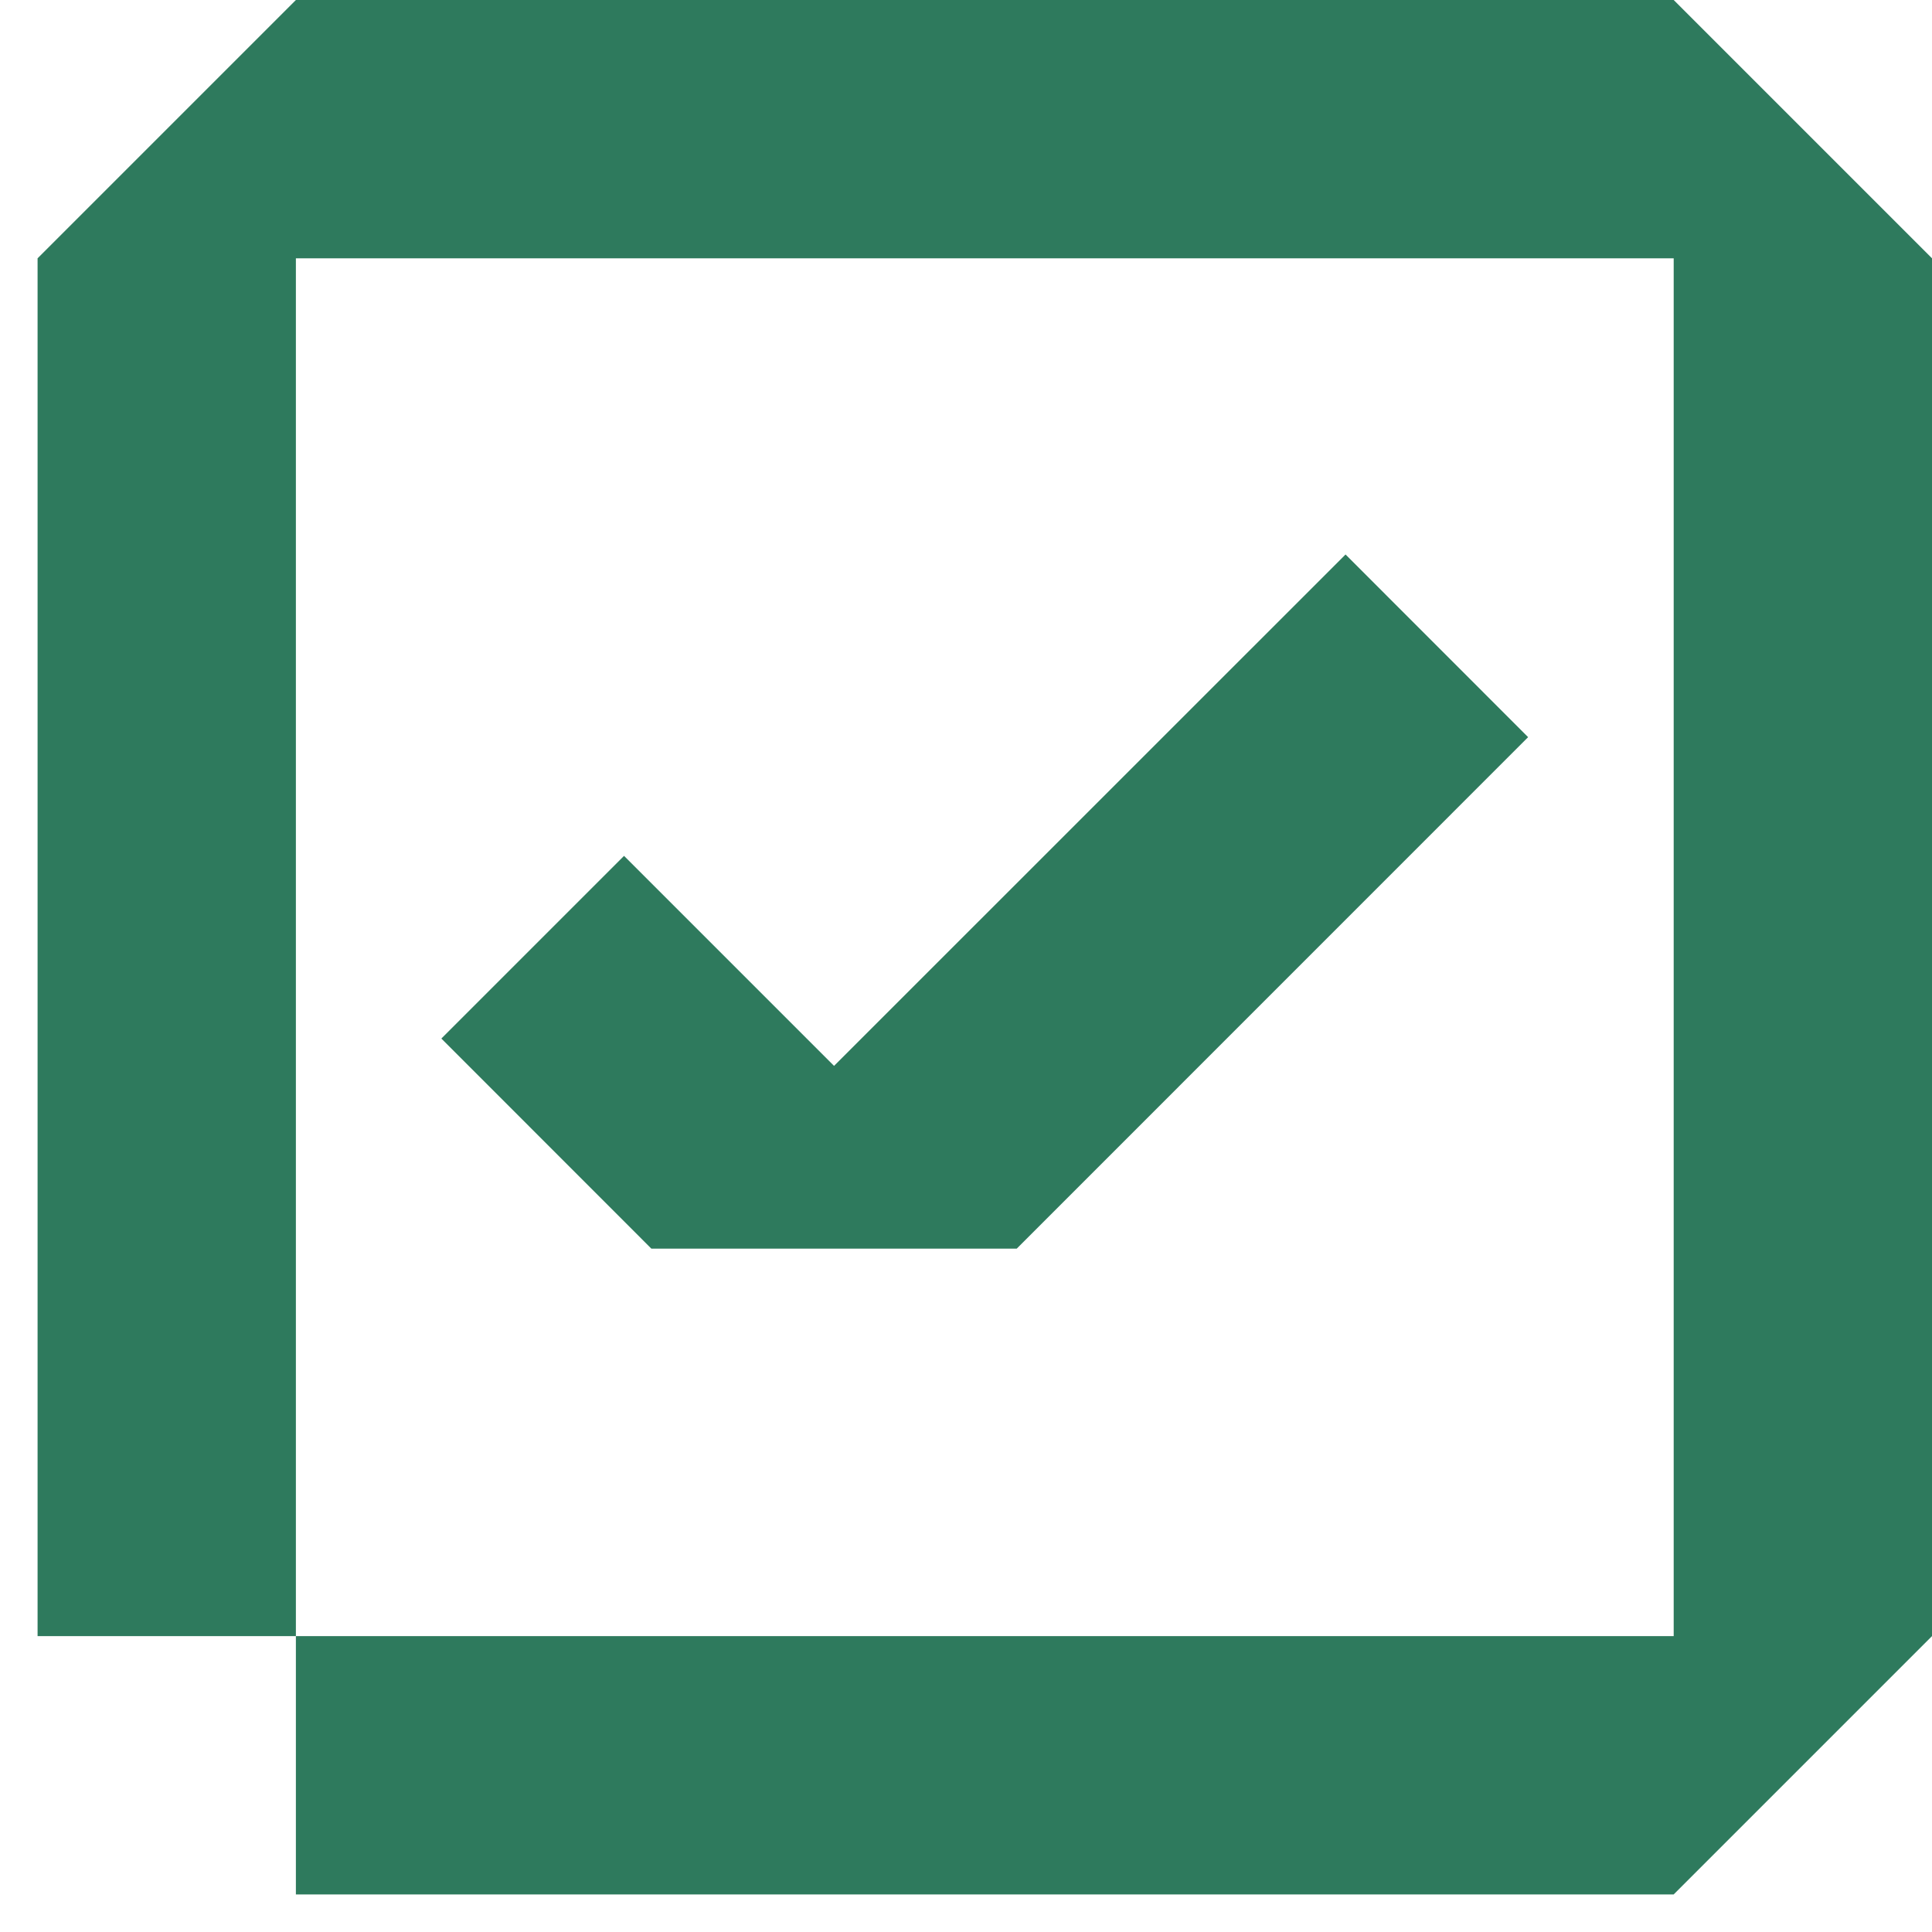
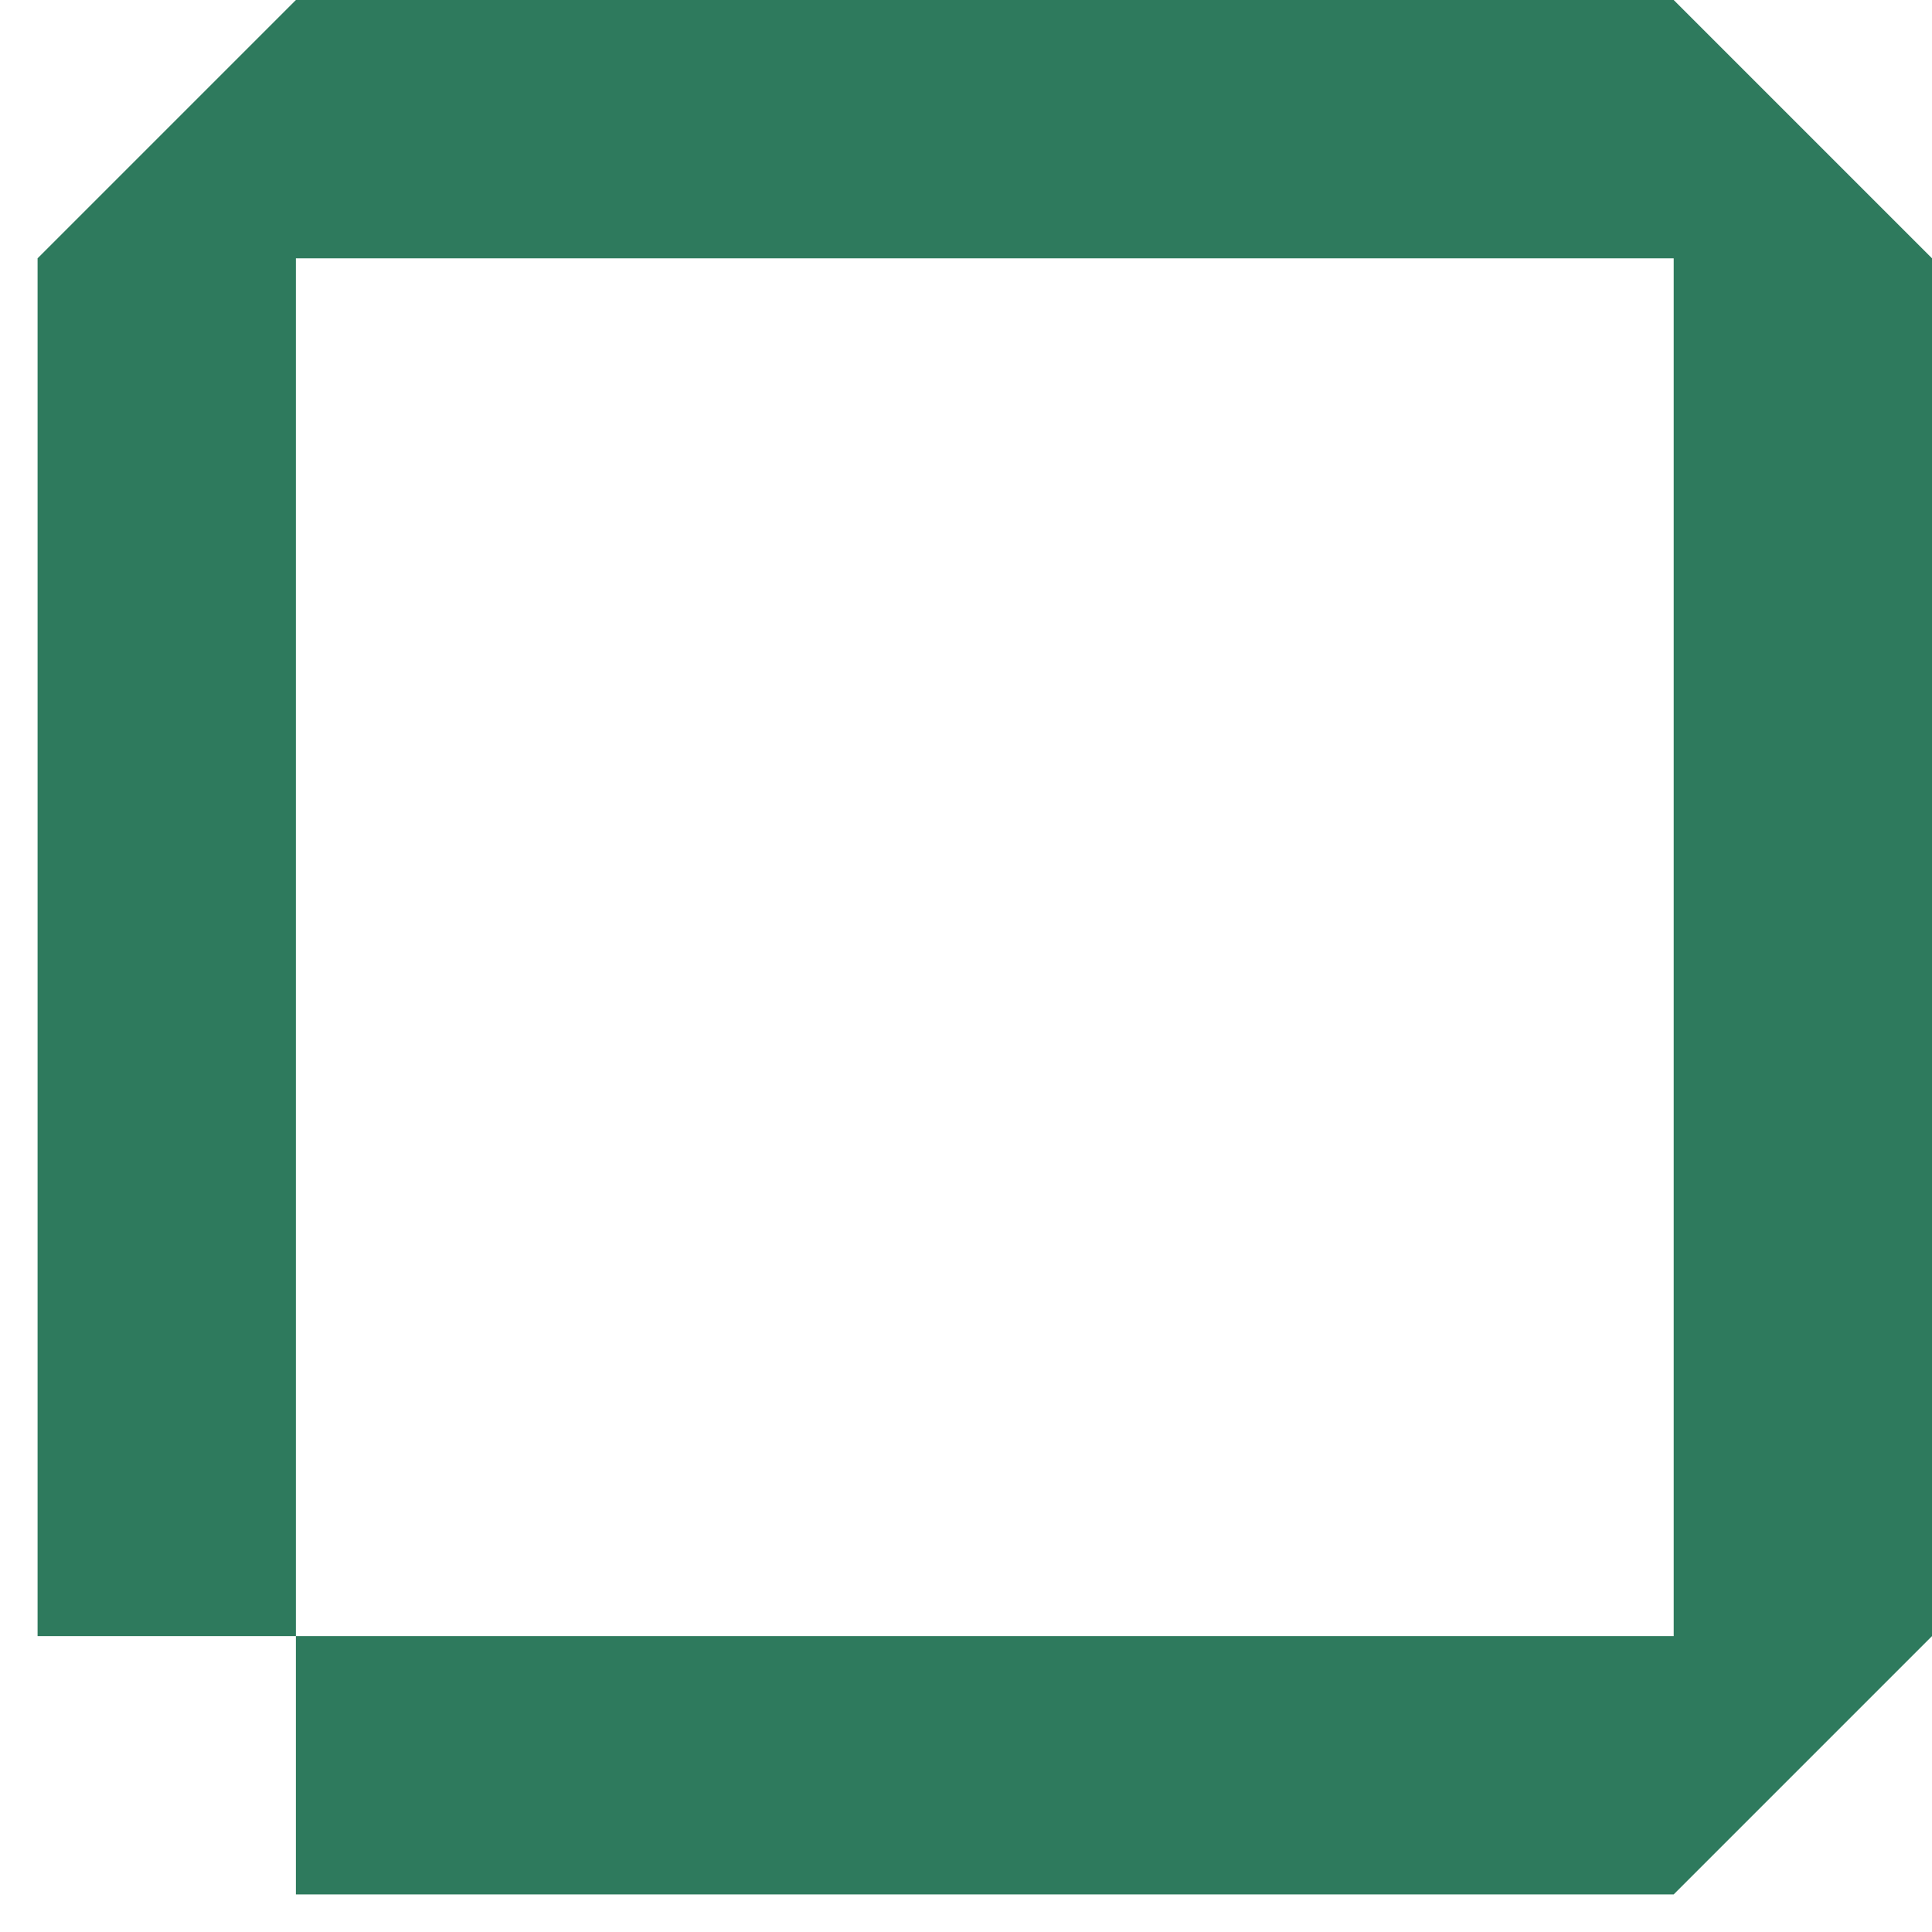
<svg xmlns="http://www.w3.org/2000/svg" width="20" height="20" viewBox="0 0 20 20" fill="none">
-   <path d="M8.634 11.034L6.46 8.86L4.569 10.751L6.743 12.926H10.525L15.819 7.631L13.929 5.74L8.634 11.034Z" fill="#2E7A5D" />
  <path d="M17.326 0H3.063L0.389 2.674V16.937H3.063V2.674H17.326V16.937H3.063V19.611H17.326L20 16.937V2.674L17.326 0Z" fill="#2E7A5D" />
</svg>